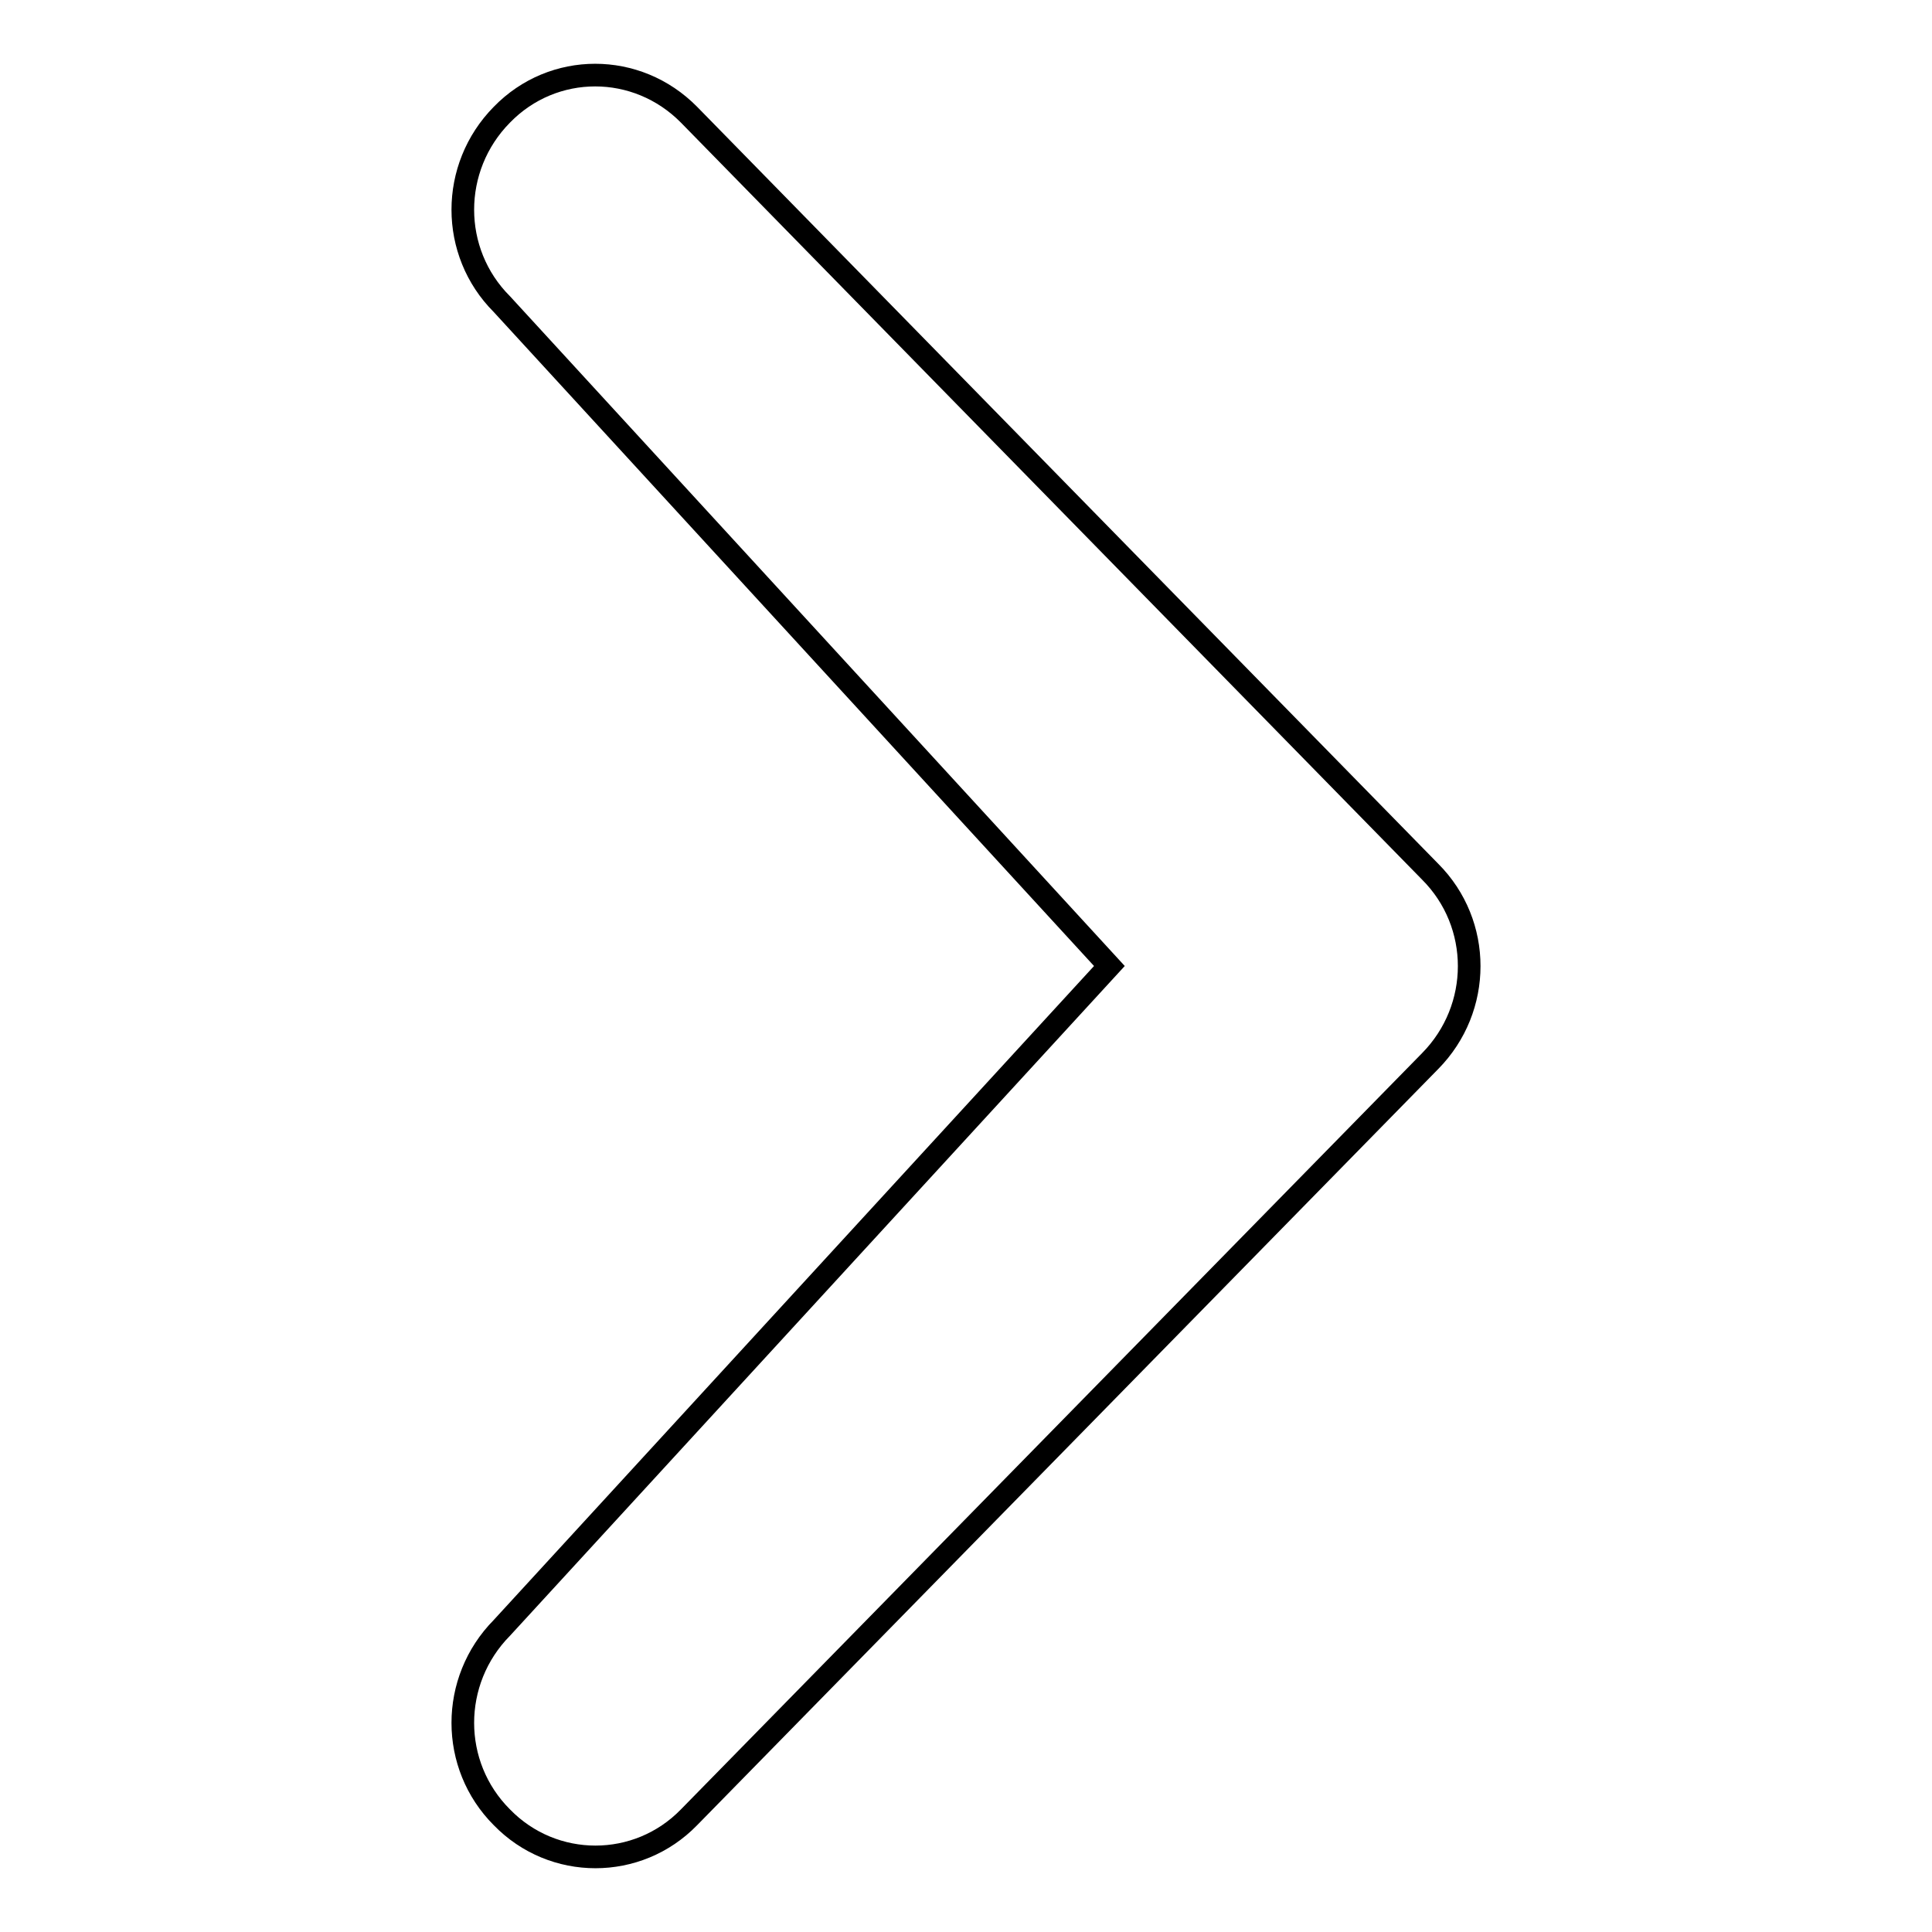
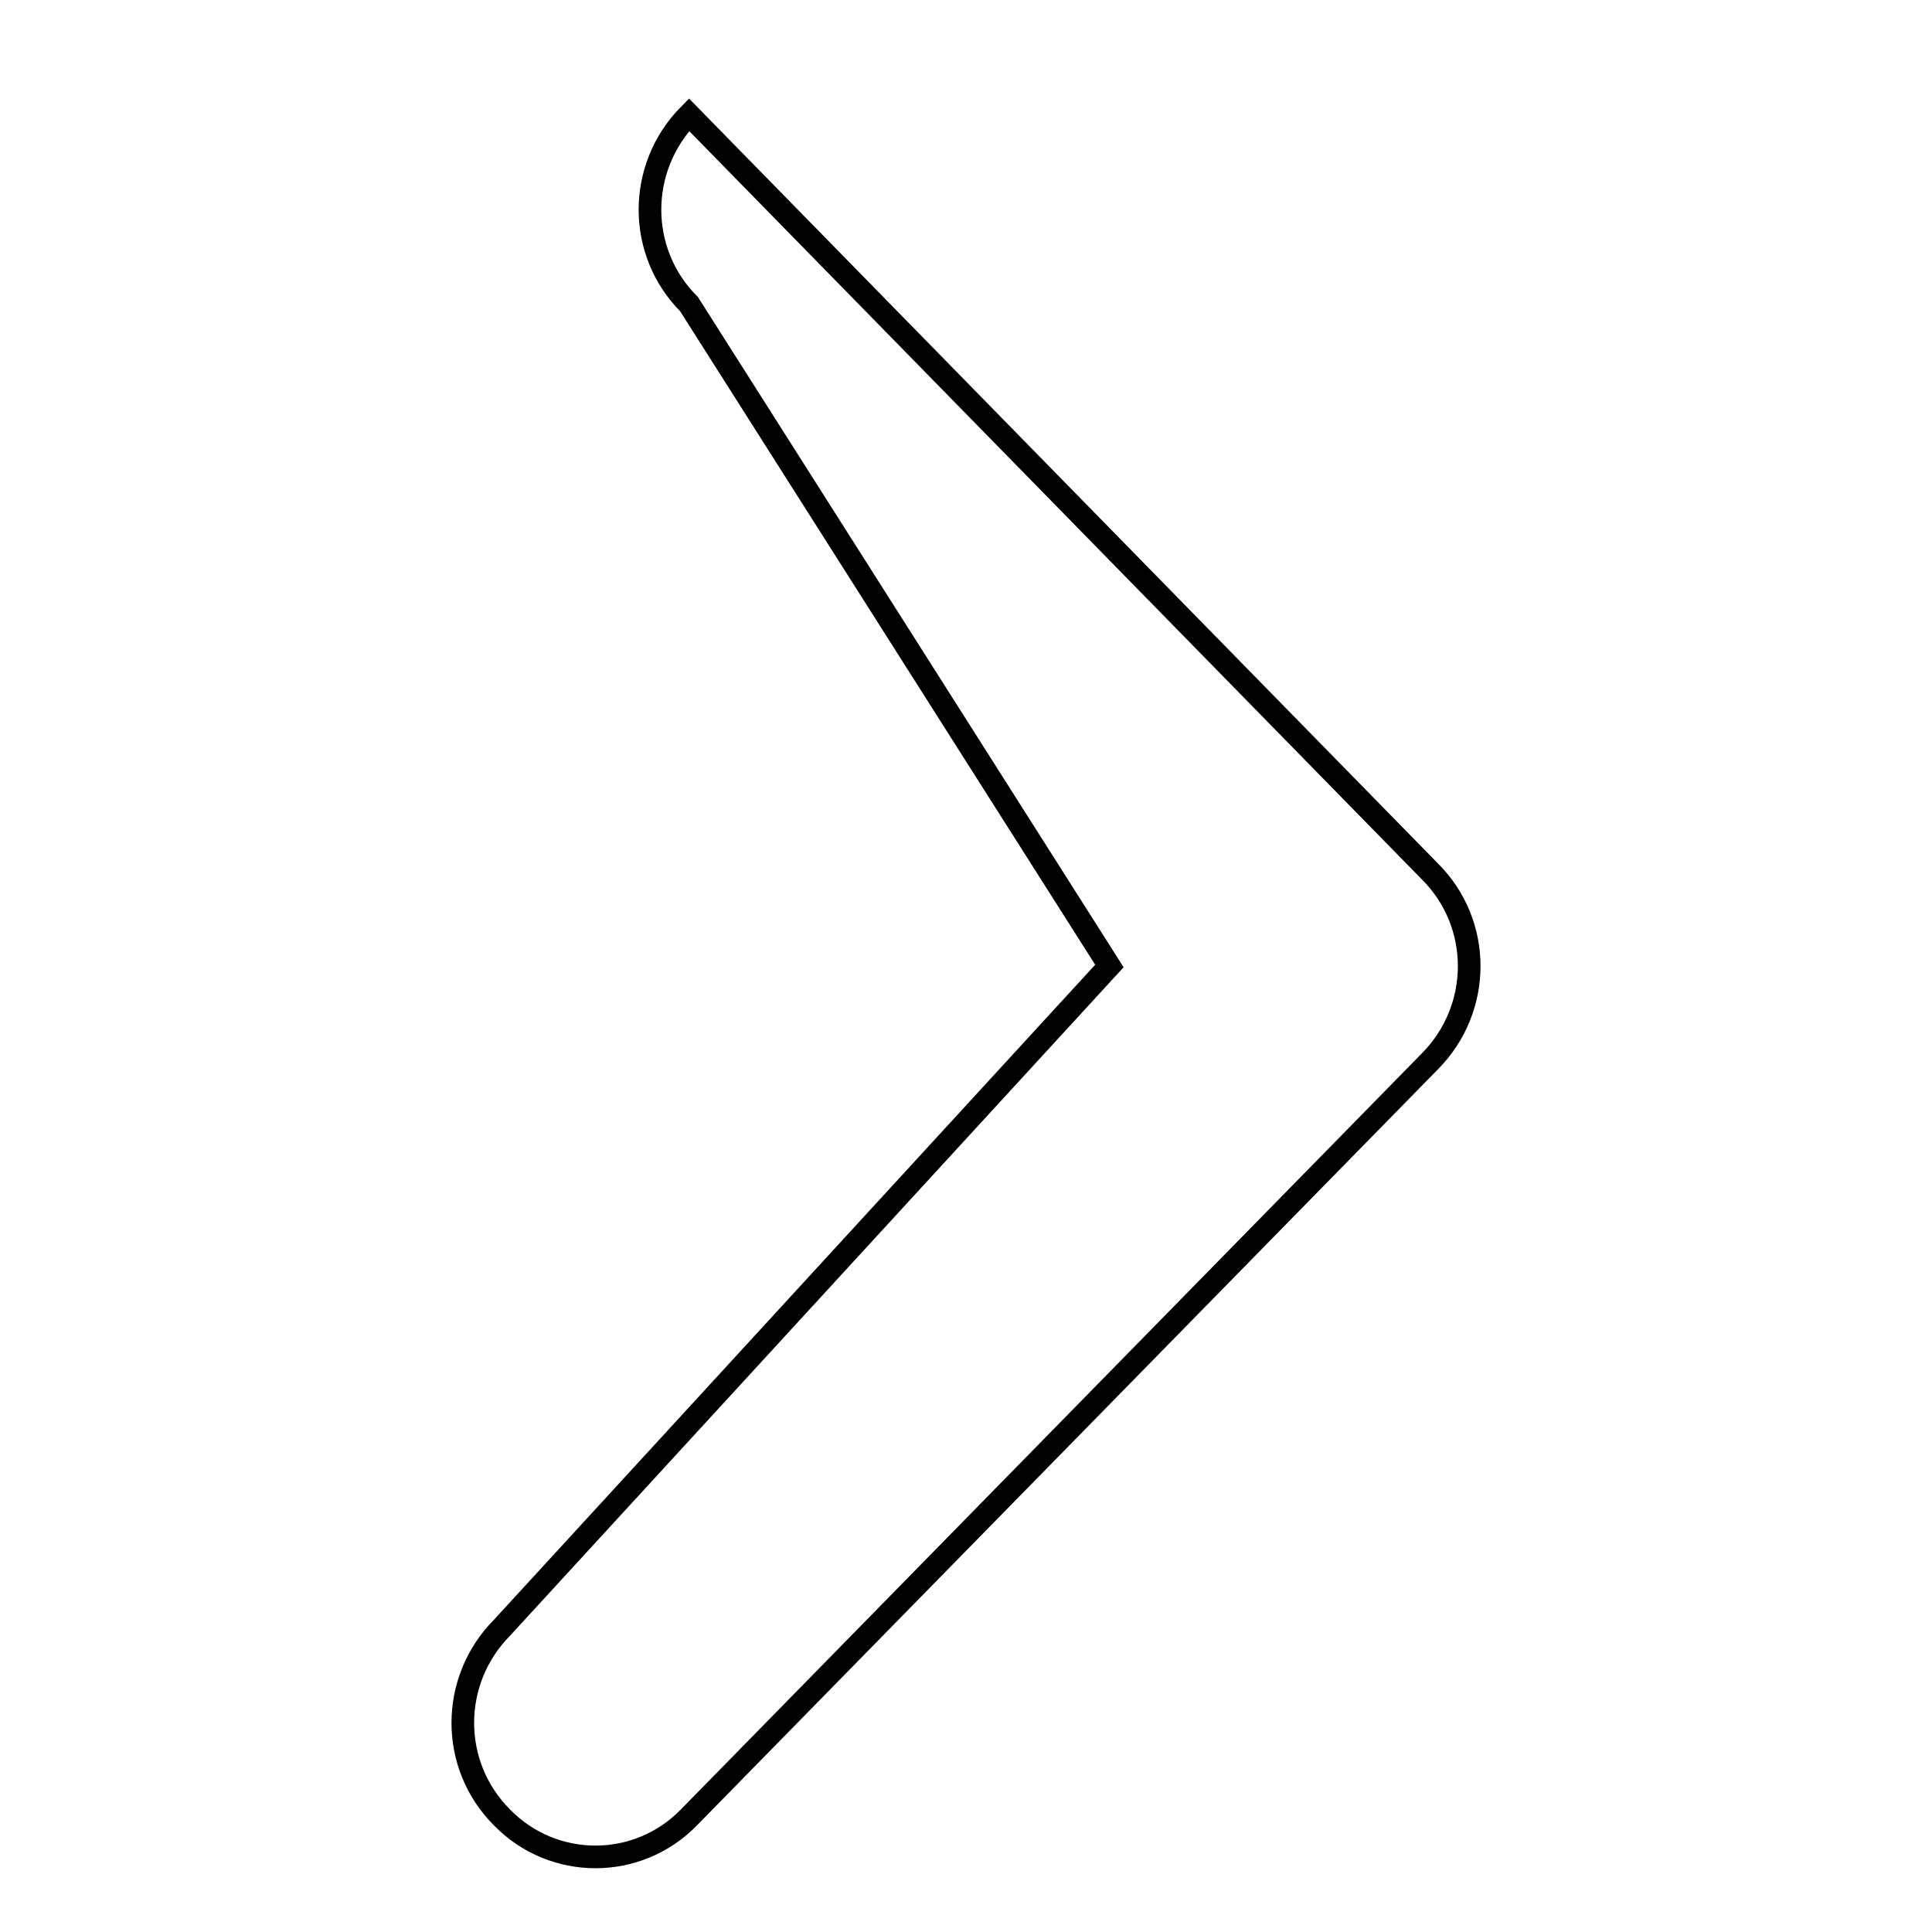
<svg xmlns="http://www.w3.org/2000/svg" version="1.1" x="0px" y="0px" viewBox="0 0 256 256" enable-background="new 0 0 256 256" xml:space="preserve">
  <g>
    <g>
-       <path stroke-width="3" fill-opacity="0" stroke="#000000" d="M66.5,215.7c-6.9,7-6.9,18.2,0,25.1c6.8,7,18,7,24.8,0l98.2-100.2c6.9-7,6.9-18.2,0-25.1L91.3,15.2c-6.9-7-18-7-24.8,0c-6.9,7-6.9,18.2,0,25.1L147,128L66.5,215.7z" />
+       <path stroke-width="3" fill-opacity="0" stroke="#000000" d="M66.5,215.7c-6.9,7-6.9,18.2,0,25.1c6.8,7,18,7,24.8,0l98.2-100.2c6.9-7,6.9-18.2,0-25.1L91.3,15.2c-6.9,7-6.9,18.2,0,25.1L147,128L66.5,215.7z" />
    </g>
  </g>
</svg>